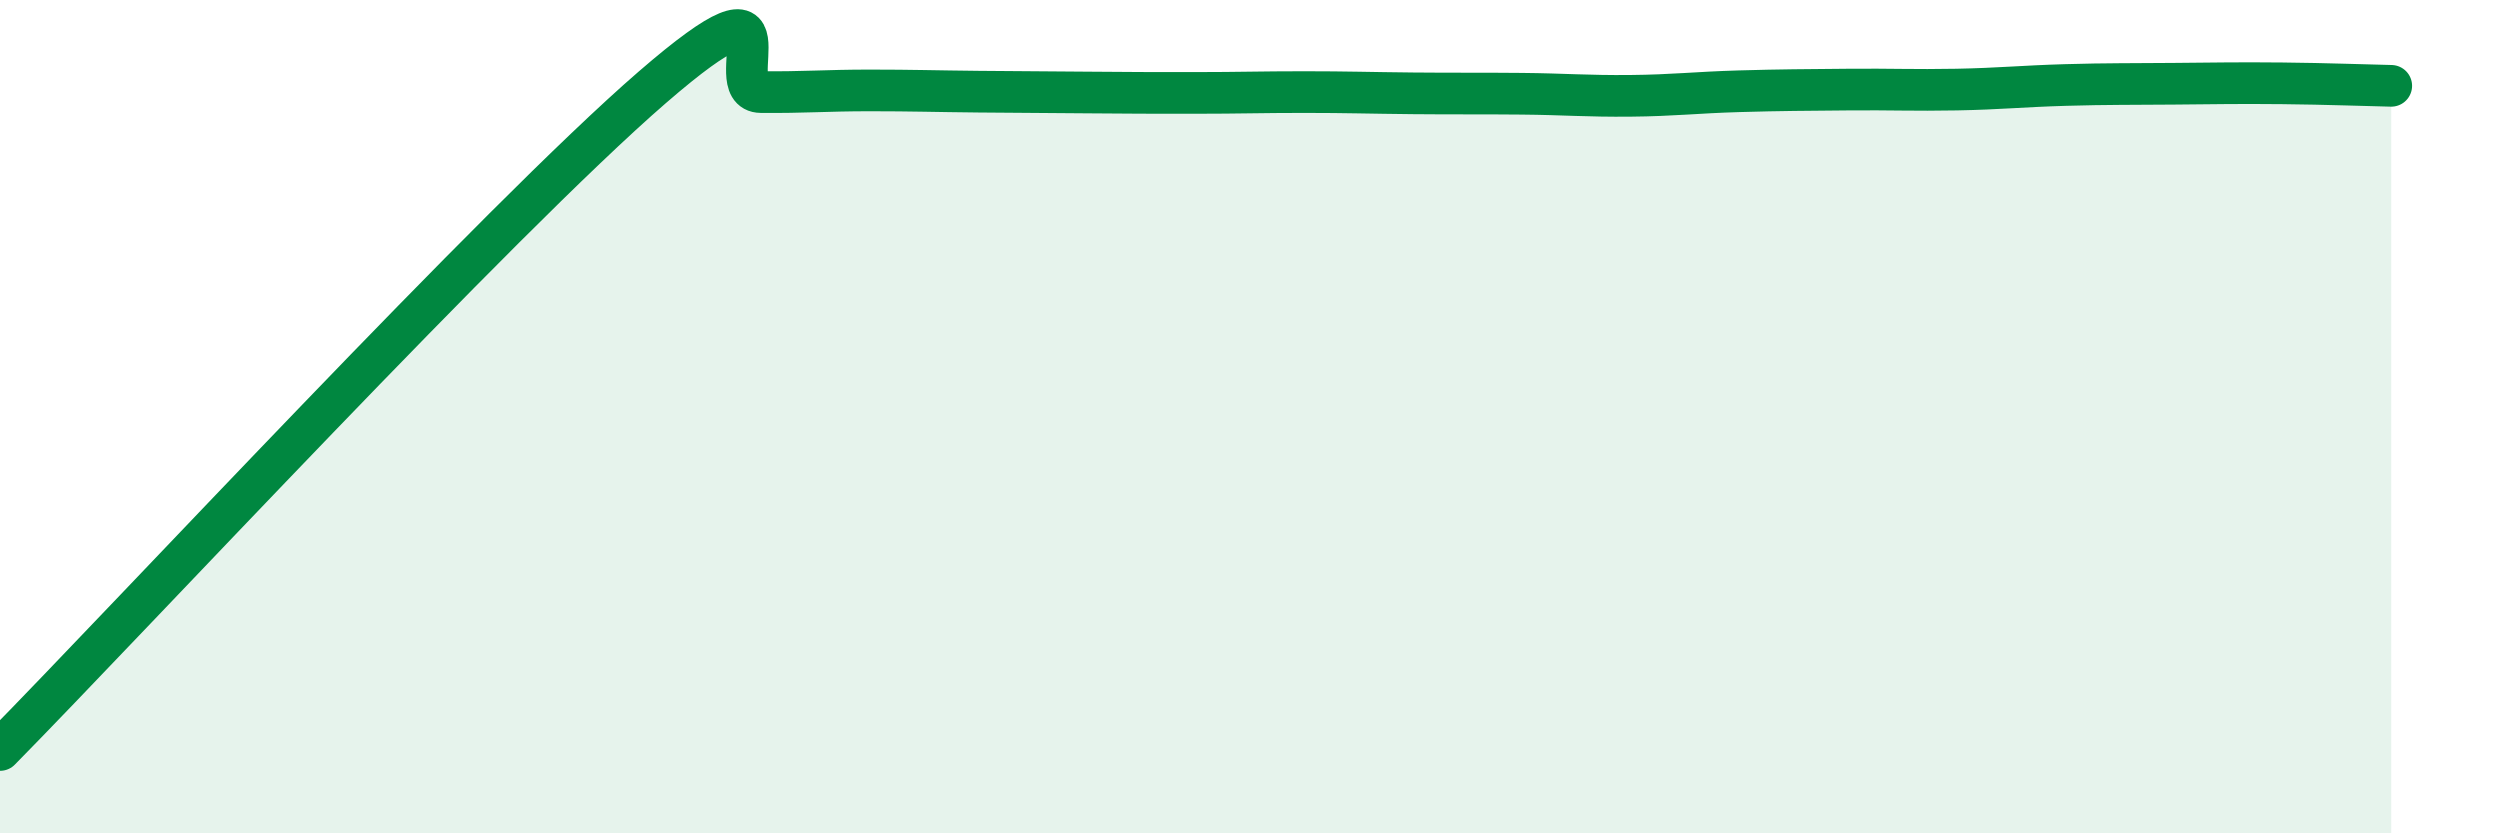
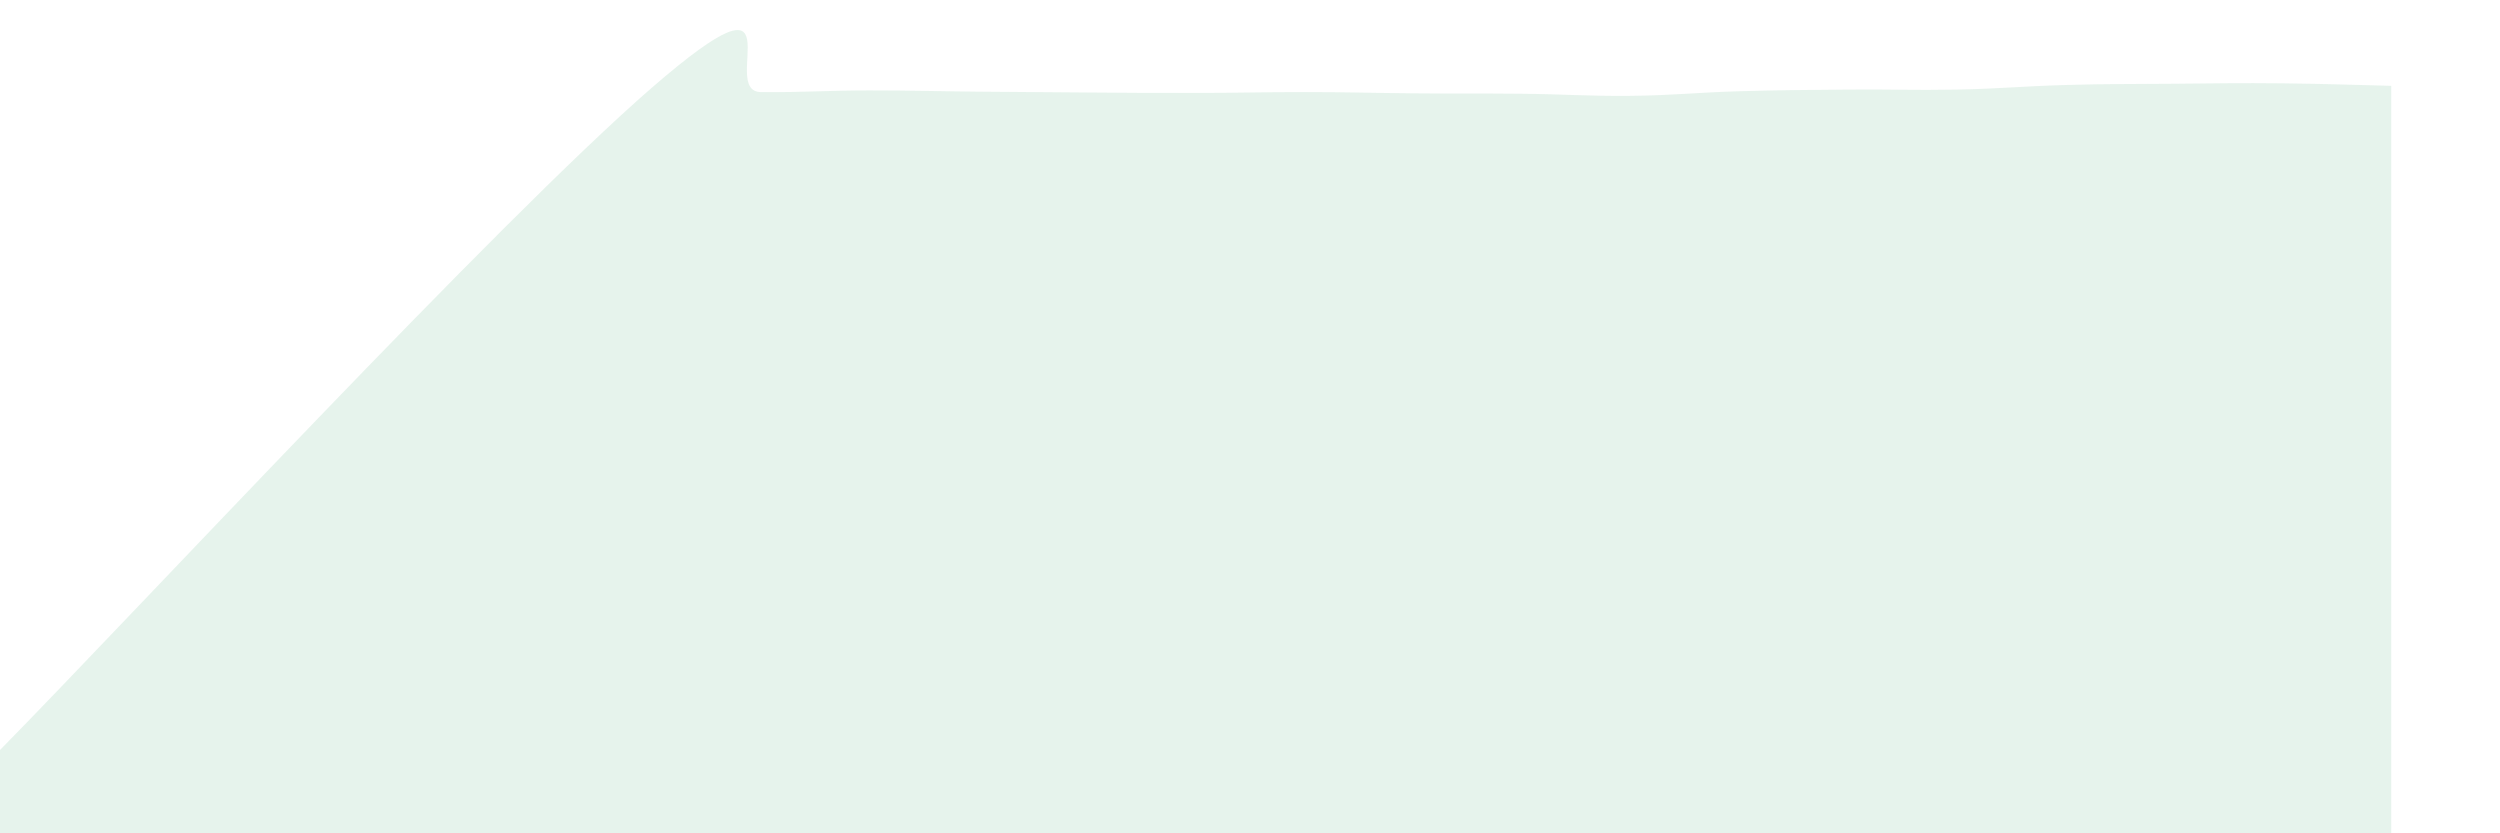
<svg xmlns="http://www.w3.org/2000/svg" width="60" height="20" viewBox="0 0 60 20">
  <path d="M 0,18 C 3.13,14.82 12,5.26 15.65,2.1 C 19.3,-1.06 17.22,2.2 18.26,2.21 C 19.3,2.22 19.83,2.17 20.87,2.17 C 21.91,2.17 22.44,2.19 23.48,2.2 C 24.52,2.21 25.05,2.21 26.09,2.22 C 27.13,2.23 27.66,2.23 28.7,2.23 C 29.74,2.23 30.26,2.21 31.3,2.21 C 32.34,2.21 32.87,2.23 33.91,2.24 C 34.95,2.25 35.48,2.24 36.52,2.25 C 37.56,2.26 38.09,2.31 39.13,2.3 C 40.17,2.29 40.7,2.22 41.74,2.19 C 42.78,2.16 43.31,2.16 44.35,2.15 C 45.39,2.14 45.92,2.17 46.96,2.15 C 48,2.13 48.53,2.07 49.57,2.04 C 50.61,2.01 51.13,2.02 52.17,2.01 C 53.21,2 53.74,1.99 54.78,2 C 55.82,2.01 56.87,2.05 57.39,2.06L57.39 20L0 20Z" fill="#008740" opacity="0.1" stroke-linecap="round" stroke-linejoin="round" />
-   <path d="M 0,18 C 3.13,14.82 12,5.26 15.65,2.1 C 19.3,-1.06 17.22,2.2 18.26,2.21 C 19.3,2.22 19.83,2.17 20.87,2.17 C 21.91,2.17 22.44,2.19 23.48,2.2 C 24.52,2.21 25.05,2.21 26.09,2.22 C 27.13,2.23 27.66,2.23 28.7,2.23 C 29.74,2.23 30.26,2.21 31.3,2.21 C 32.34,2.21 32.87,2.23 33.91,2.24 C 34.95,2.25 35.48,2.24 36.52,2.25 C 37.56,2.26 38.09,2.31 39.13,2.3 C 40.17,2.29 40.7,2.22 41.74,2.19 C 42.78,2.16 43.31,2.16 44.35,2.15 C 45.39,2.14 45.92,2.17 46.96,2.15 C 48,2.13 48.53,2.07 49.57,2.04 C 50.61,2.01 51.13,2.02 52.17,2.01 C 53.21,2 53.74,1.99 54.78,2 C 55.82,2.01 56.87,2.05 57.39,2.06" stroke="#008740" stroke-width="1" fill="none" stroke-linecap="round" stroke-linejoin="round" />
</svg>